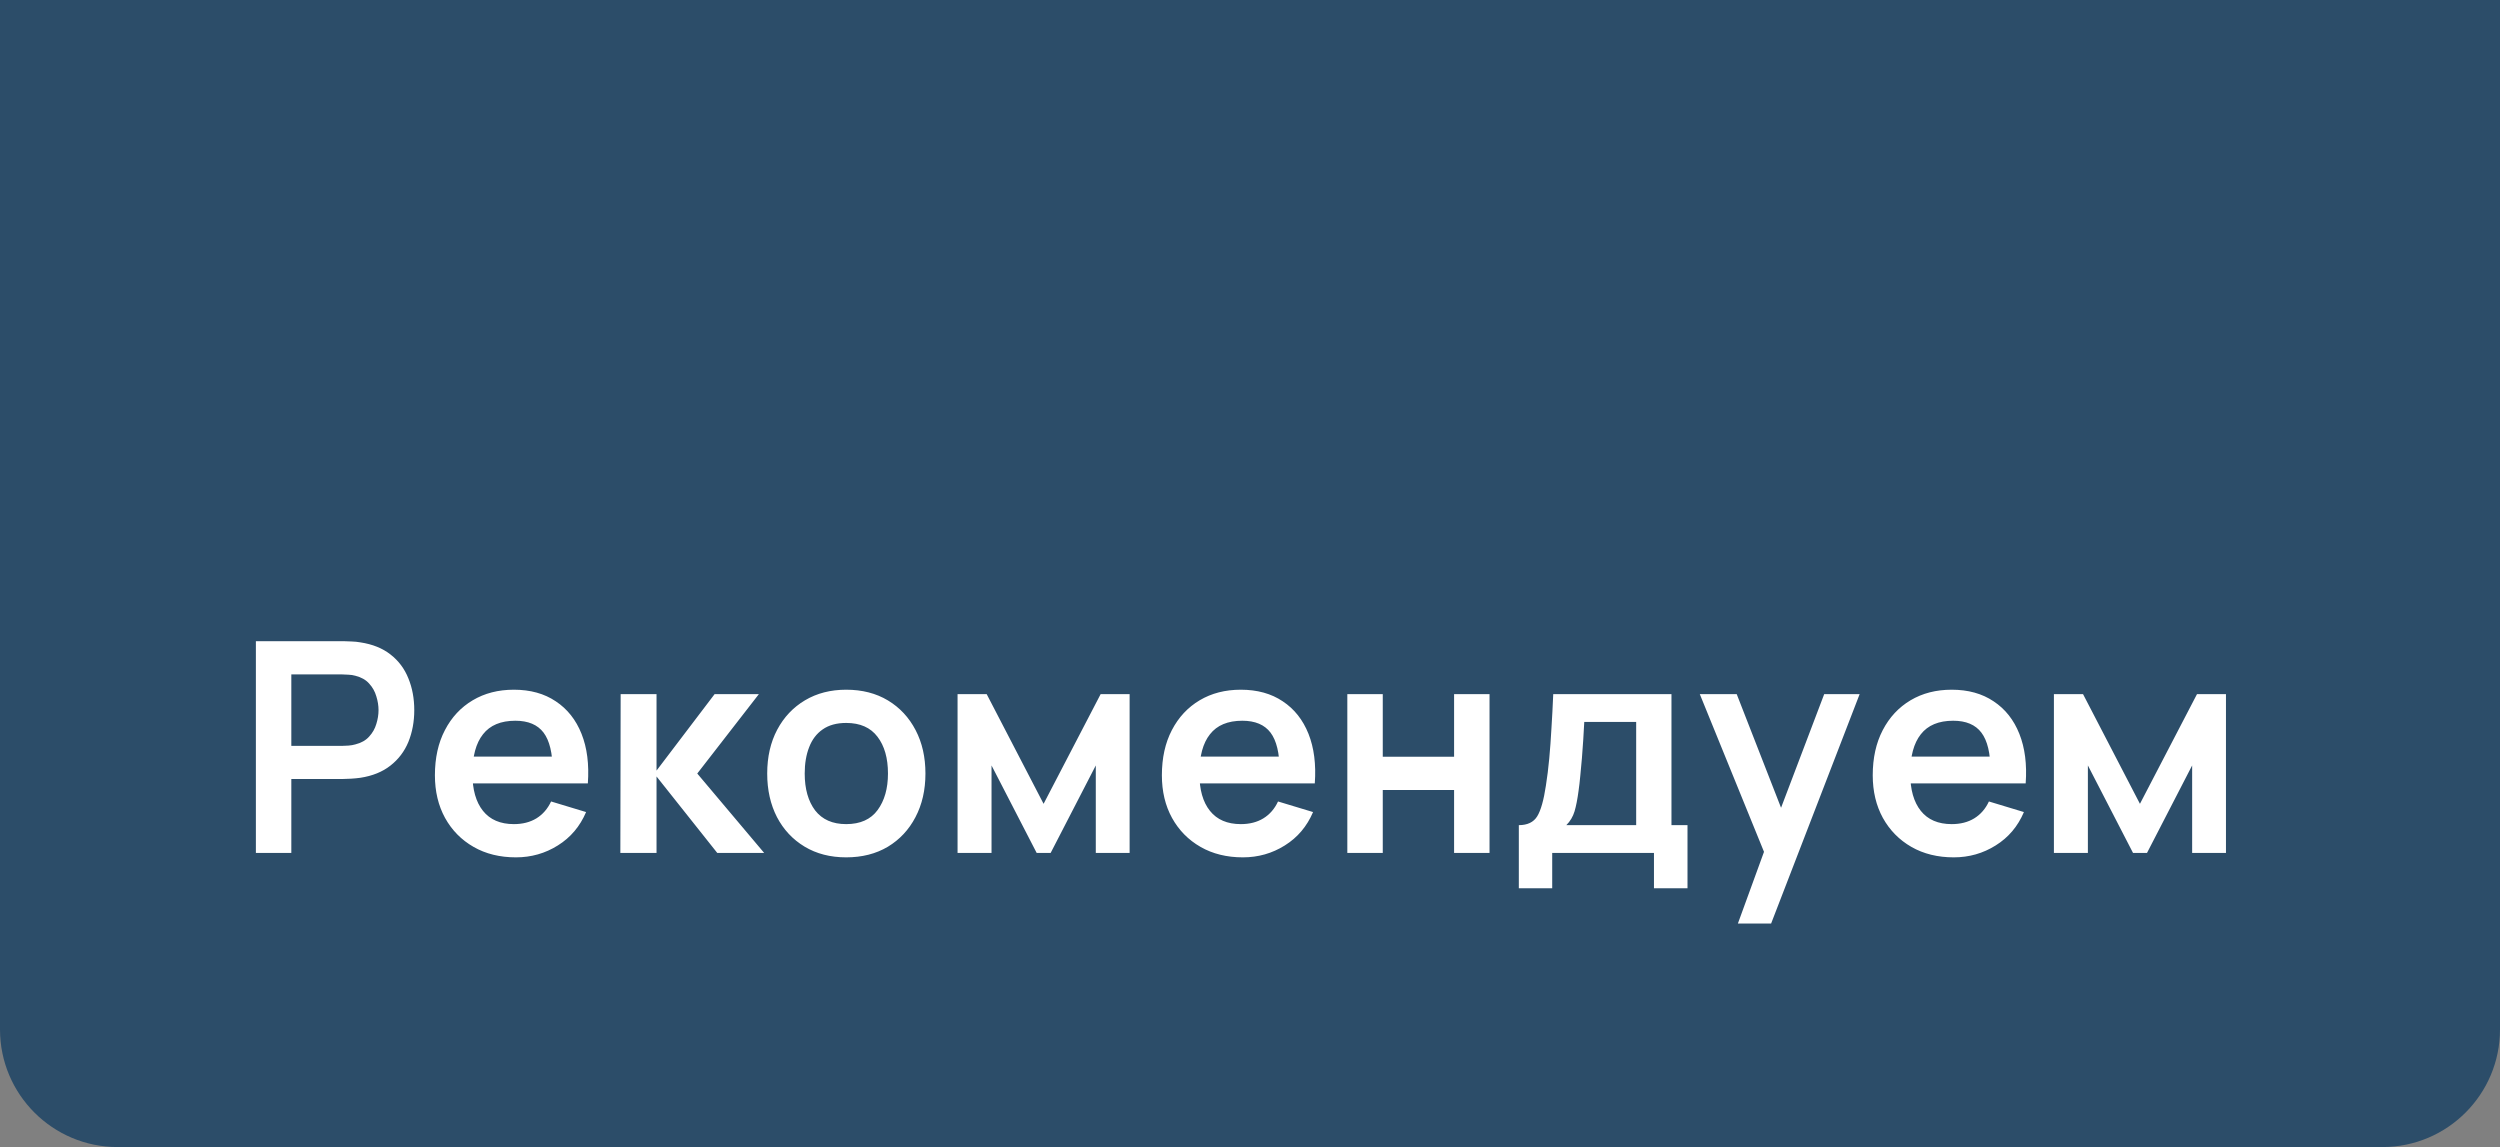
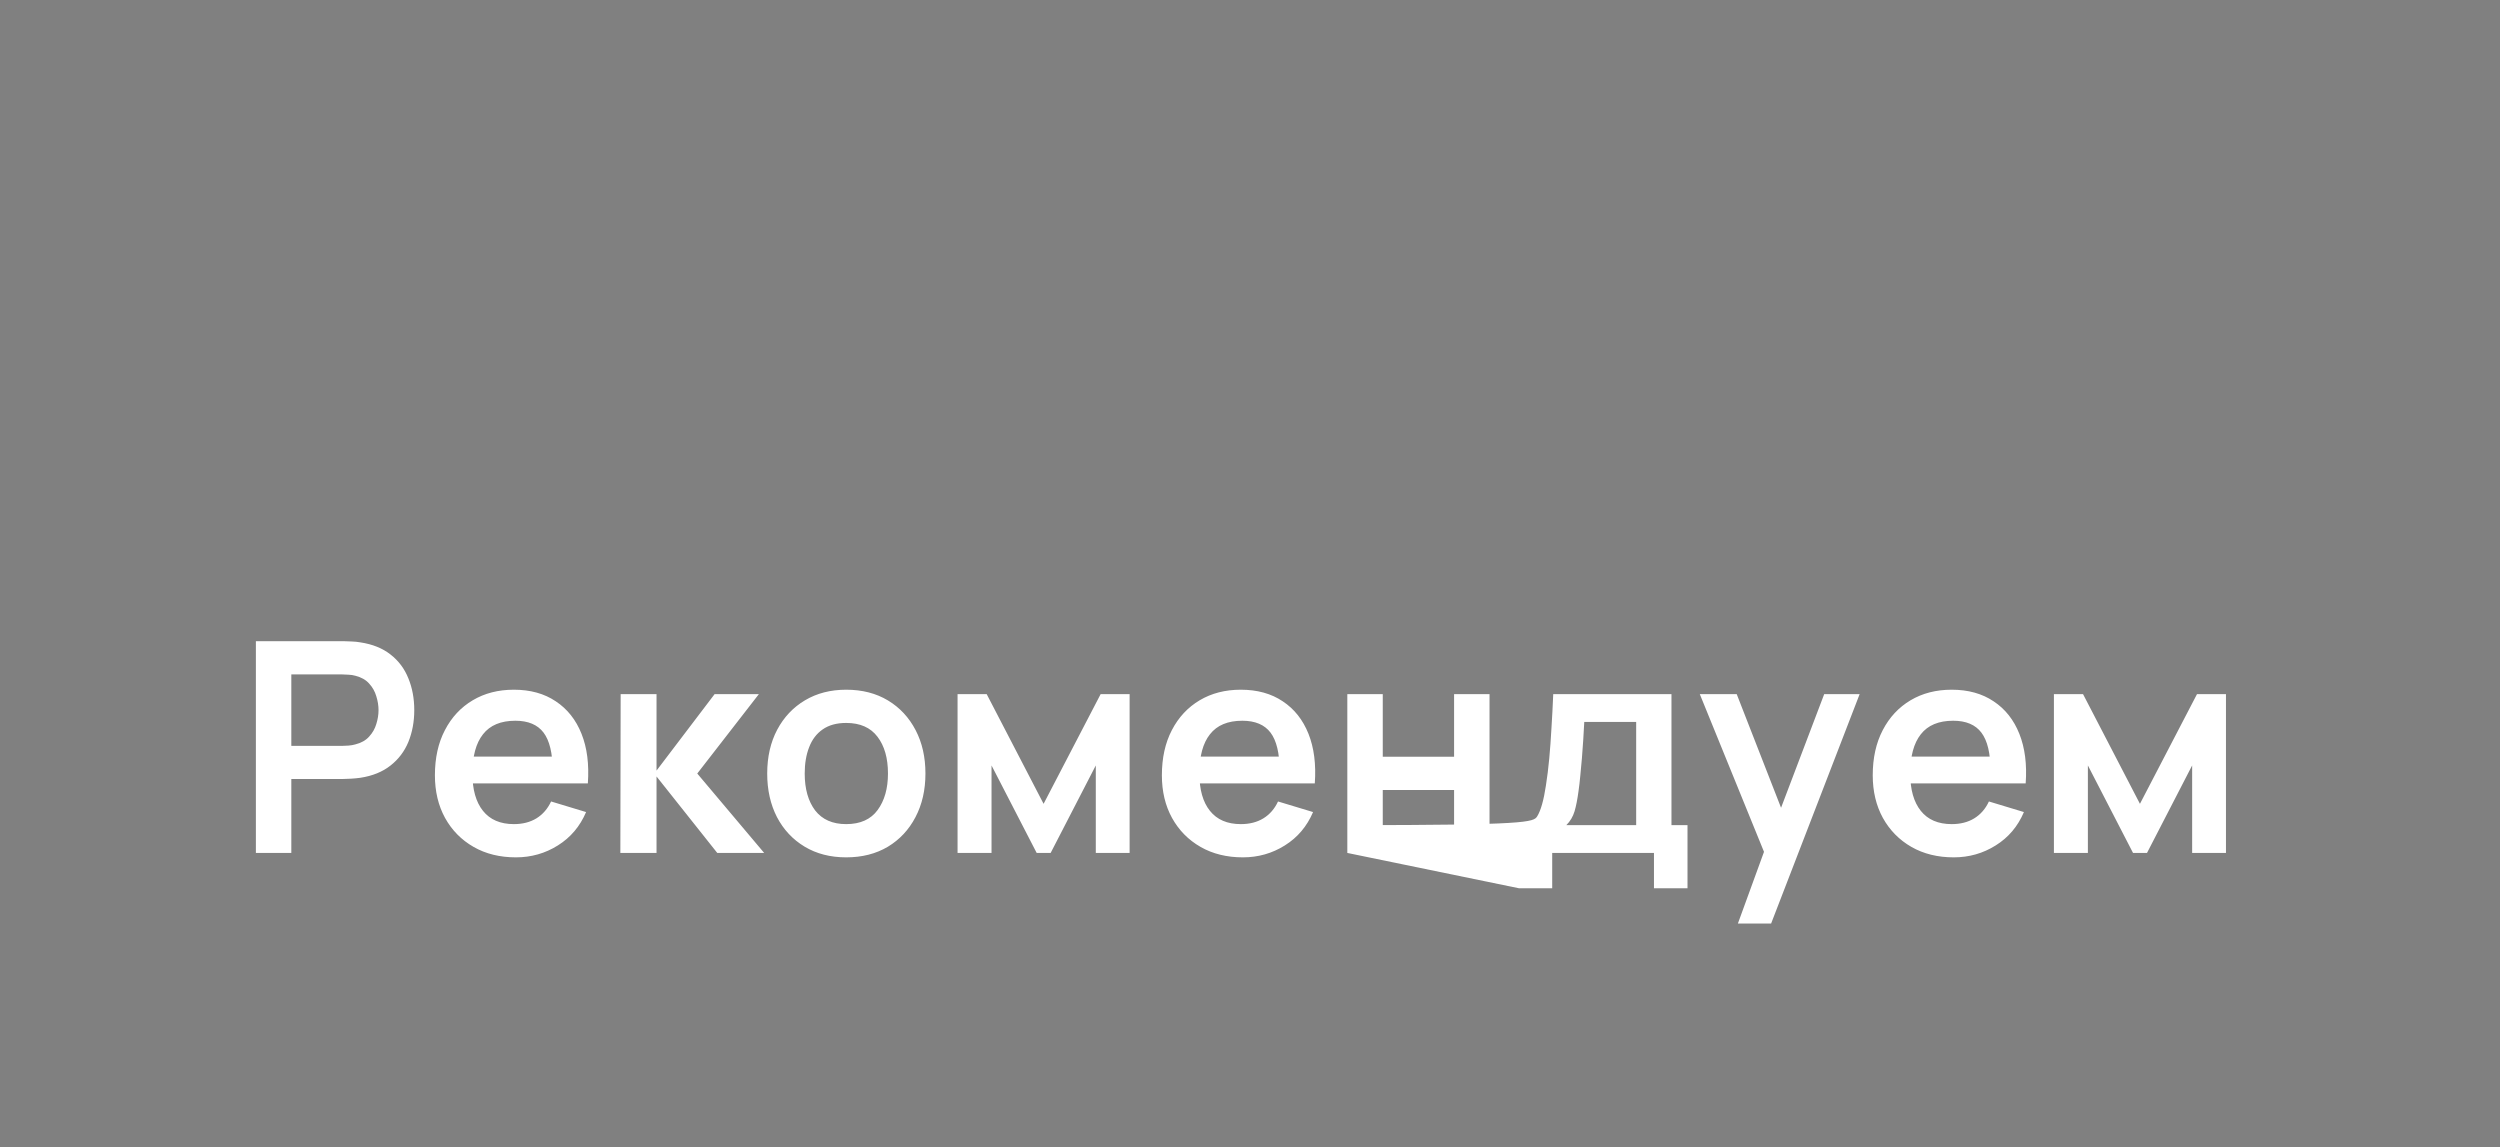
<svg xmlns="http://www.w3.org/2000/svg" width="85" height="39" viewBox="0 0 85 39" fill="none">
  <rect x="0" y="0" width="85" height="39" fill="#808080" stroke="none" />
-   <path d="M0 0H85V35C85 37.209 83.209 39 81 39H4C1.791 39 0 37.209 0 35V0Z" fill="#2C4D69" />
-   <path d="M8.7 29V21.8H11.675C11.745 21.8 11.835 21.803 11.945 21.81C12.055 21.813 12.157 21.823 12.25 21.84C12.667 21.903 13.01 22.042 13.28 22.255C13.553 22.468 13.755 22.738 13.885 23.065C14.018 23.388 14.085 23.748 14.085 24.145C14.085 24.538 14.018 24.898 13.885 25.225C13.752 25.548 13.548 25.817 13.275 26.03C13.005 26.243 12.663 26.382 12.25 26.445C12.157 26.458 12.053 26.468 11.94 26.475C11.83 26.482 11.742 26.485 11.675 26.485H9.905V29H8.7ZM9.905 25.36H11.625C11.692 25.36 11.767 25.357 11.85 25.35C11.933 25.343 12.01 25.33 12.08 25.31C12.28 25.26 12.437 25.172 12.55 25.045C12.667 24.918 12.748 24.775 12.795 24.615C12.845 24.455 12.87 24.298 12.87 24.145C12.87 23.992 12.845 23.835 12.795 23.675C12.748 23.512 12.667 23.367 12.55 23.24C12.437 23.113 12.28 23.025 12.08 22.975C12.01 22.955 11.933 22.943 11.85 22.94C11.767 22.933 11.692 22.93 11.625 22.93H9.905V25.36ZM17.542 29.15C16.995 29.15 16.515 29.032 16.102 28.795C15.688 28.558 15.365 28.23 15.132 27.81C14.902 27.39 14.787 26.907 14.787 26.36C14.787 25.77 14.9 25.258 15.127 24.825C15.353 24.388 15.668 24.05 16.072 23.81C16.475 23.57 16.942 23.45 17.472 23.45C18.032 23.45 18.507 23.582 18.897 23.845C19.29 24.105 19.582 24.473 19.772 24.95C19.962 25.427 20.033 25.988 19.987 26.635H18.792V26.195C18.788 25.608 18.685 25.18 18.482 24.91C18.278 24.64 17.958 24.505 17.522 24.505C17.028 24.505 16.662 24.658 16.422 24.965C16.182 25.268 16.062 25.713 16.062 26.3C16.062 26.847 16.182 27.27 16.422 27.57C16.662 27.87 17.012 28.02 17.472 28.02C17.768 28.02 18.023 27.955 18.237 27.825C18.453 27.692 18.62 27.5 18.737 27.25L19.927 27.61C19.72 28.097 19.4 28.475 18.967 28.745C18.537 29.015 18.062 29.15 17.542 29.15ZM15.682 26.635V25.725H19.397V26.635H15.682ZM21.092 29L21.102 23.6H22.322V26.2L24.297 23.6H25.802L23.707 26.3L25.982 29H24.387L22.322 26.4V29H21.092ZM28.77 29.15C28.23 29.15 27.759 29.028 27.355 28.785C26.952 28.542 26.639 28.207 26.416 27.78C26.195 27.35 26.085 26.857 26.085 26.3C26.085 25.733 26.199 25.237 26.425 24.81C26.652 24.383 26.967 24.05 27.37 23.81C27.774 23.57 28.241 23.45 28.77 23.45C29.314 23.45 29.787 23.572 30.191 23.815C30.594 24.058 30.907 24.395 31.131 24.825C31.354 25.252 31.465 25.743 31.465 26.3C31.465 26.86 31.352 27.355 31.125 27.785C30.902 28.212 30.589 28.547 30.186 28.79C29.782 29.03 29.311 29.15 28.77 29.15ZM28.77 28.02C29.25 28.02 29.607 27.86 29.84 27.54C30.074 27.22 30.191 26.807 30.191 26.3C30.191 25.777 30.072 25.36 29.835 25.05C29.599 24.737 29.244 24.58 28.77 24.58C28.447 24.58 28.18 24.653 27.971 24.8C27.764 24.943 27.61 25.145 27.511 25.405C27.41 25.662 27.36 25.96 27.36 26.3C27.36 26.823 27.479 27.242 27.715 27.555C27.956 27.865 28.307 28.02 28.77 28.02ZM32.557 29V23.6H33.547L35.482 27.33L37.422 23.6H38.407V29H37.257V26.025L35.722 29H35.247L33.712 26.025V29H32.557ZM42.258 29.15C41.712 29.15 41.232 29.032 40.819 28.795C40.405 28.558 40.082 28.23 39.849 27.81C39.618 27.39 39.504 26.907 39.504 26.36C39.504 25.77 39.617 25.258 39.843 24.825C40.07 24.388 40.385 24.05 40.788 23.81C41.192 23.57 41.658 23.45 42.188 23.45C42.748 23.45 43.224 23.582 43.614 23.845C44.007 24.105 44.298 24.473 44.489 24.95C44.678 25.427 44.75 25.988 44.703 26.635H43.508V26.195C43.505 25.608 43.402 25.18 43.199 24.91C42.995 24.64 42.675 24.505 42.239 24.505C41.745 24.505 41.379 24.658 41.139 24.965C40.898 25.268 40.779 25.713 40.779 26.3C40.779 26.847 40.898 27.27 41.139 27.57C41.379 27.87 41.728 28.02 42.188 28.02C42.485 28.02 42.74 27.955 42.953 27.825C43.17 27.692 43.337 27.5 43.453 27.25L44.644 27.61C44.437 28.097 44.117 28.475 43.684 28.745C43.254 29.015 42.779 29.15 42.258 29.15ZM40.398 26.635V25.725H44.114V26.635H40.398ZM45.809 29V23.6H47.014V25.73H49.439V23.6H50.644V29H49.439V26.86H47.014V29H45.809ZM51.64 30.2V28.055C51.933 28.055 52.142 27.955 52.265 27.755C52.388 27.555 52.486 27.208 52.56 26.715C52.606 26.422 52.645 26.112 52.675 25.785C52.705 25.458 52.73 25.113 52.75 24.75C52.773 24.387 52.793 24.003 52.81 23.6H56.83V28.055H57.375V30.2H56.235V29H52.775V30.2H51.64ZM53.255 28.055H55.63V24.545H53.865C53.855 24.745 53.843 24.95 53.83 25.16C53.816 25.367 53.801 25.573 53.785 25.78C53.768 25.987 53.75 26.185 53.73 26.375C53.713 26.562 53.693 26.735 53.67 26.895C53.633 27.175 53.588 27.405 53.535 27.585C53.481 27.765 53.388 27.922 53.255 28.055ZM59.088 31.4L60.128 28.545L60.148 29.385L57.793 23.6H59.048L60.718 27.88H60.398L62.023 23.6H63.228L60.218 31.4H59.088ZM66.428 29.15C65.882 29.15 65.402 29.032 64.988 28.795C64.575 28.558 64.252 28.23 64.018 27.81C63.788 27.39 63.673 26.907 63.673 26.36C63.673 25.77 63.787 25.258 64.013 24.825C64.24 24.388 64.555 24.05 64.958 23.81C65.362 23.57 65.828 23.45 66.358 23.45C66.918 23.45 67.393 23.582 67.783 23.845C68.177 24.105 68.468 24.473 68.658 24.95C68.848 25.427 68.92 25.988 68.873 26.635H67.678V26.195C67.675 25.608 67.572 25.18 67.368 24.91C67.165 24.64 66.845 24.505 66.408 24.505C65.915 24.505 65.548 24.658 65.308 24.965C65.068 25.268 64.948 25.713 64.948 26.3C64.948 26.847 65.068 27.27 65.308 27.57C65.548 27.87 65.898 28.02 66.358 28.02C66.655 28.02 66.91 27.955 67.123 27.825C67.34 27.692 67.507 27.5 67.623 27.25L68.813 27.61C68.607 28.097 68.287 28.475 67.853 28.745C67.423 29.015 66.948 29.15 66.428 29.15ZM64.568 26.635V25.725H68.283V26.635H64.568ZM69.833 29V23.6H70.823L72.758 27.33L74.698 23.6H75.683V29H74.533V26.025L72.998 29H72.523L70.988 26.025V29H69.833Z" fill="white" />
+   <path d="M8.7 29V21.8H11.675C11.745 21.8 11.835 21.803 11.945 21.81C12.055 21.813 12.157 21.823 12.25 21.84C12.667 21.903 13.01 22.042 13.28 22.255C13.553 22.468 13.755 22.738 13.885 23.065C14.018 23.388 14.085 23.748 14.085 24.145C14.085 24.538 14.018 24.898 13.885 25.225C13.752 25.548 13.548 25.817 13.275 26.03C13.005 26.243 12.663 26.382 12.25 26.445C12.157 26.458 12.053 26.468 11.94 26.475C11.83 26.482 11.742 26.485 11.675 26.485H9.905V29H8.7ZM9.905 25.36H11.625C11.692 25.36 11.767 25.357 11.85 25.35C11.933 25.343 12.01 25.33 12.08 25.31C12.28 25.26 12.437 25.172 12.55 25.045C12.667 24.918 12.748 24.775 12.795 24.615C12.845 24.455 12.87 24.298 12.87 24.145C12.87 23.992 12.845 23.835 12.795 23.675C12.748 23.512 12.667 23.367 12.55 23.24C12.437 23.113 12.28 23.025 12.08 22.975C12.01 22.955 11.933 22.943 11.85 22.94C11.767 22.933 11.692 22.93 11.625 22.93H9.905V25.36ZM17.542 29.15C16.995 29.15 16.515 29.032 16.102 28.795C15.688 28.558 15.365 28.23 15.132 27.81C14.902 27.39 14.787 26.907 14.787 26.36C14.787 25.77 14.9 25.258 15.127 24.825C15.353 24.388 15.668 24.05 16.072 23.81C16.475 23.57 16.942 23.45 17.472 23.45C18.032 23.45 18.507 23.582 18.897 23.845C19.29 24.105 19.582 24.473 19.772 24.95C19.962 25.427 20.033 25.988 19.987 26.635H18.792V26.195C18.788 25.608 18.685 25.18 18.482 24.91C18.278 24.64 17.958 24.505 17.522 24.505C17.028 24.505 16.662 24.658 16.422 24.965C16.182 25.268 16.062 25.713 16.062 26.3C16.062 26.847 16.182 27.27 16.422 27.57C16.662 27.87 17.012 28.02 17.472 28.02C17.768 28.02 18.023 27.955 18.237 27.825C18.453 27.692 18.62 27.5 18.737 27.25L19.927 27.61C19.72 28.097 19.4 28.475 18.967 28.745C18.537 29.015 18.062 29.15 17.542 29.15ZM15.682 26.635V25.725H19.397V26.635H15.682ZM21.092 29L21.102 23.6H22.322V26.2L24.297 23.6H25.802L23.707 26.3L25.982 29H24.387L22.322 26.4V29H21.092ZM28.77 29.15C28.23 29.15 27.759 29.028 27.355 28.785C26.952 28.542 26.639 28.207 26.416 27.78C26.195 27.35 26.085 26.857 26.085 26.3C26.085 25.733 26.199 25.237 26.425 24.81C26.652 24.383 26.967 24.05 27.37 23.81C27.774 23.57 28.241 23.45 28.77 23.45C29.314 23.45 29.787 23.572 30.191 23.815C30.594 24.058 30.907 24.395 31.131 24.825C31.354 25.252 31.465 25.743 31.465 26.3C31.465 26.86 31.352 27.355 31.125 27.785C30.902 28.212 30.589 28.547 30.186 28.79C29.782 29.03 29.311 29.15 28.77 29.15ZM28.77 28.02C29.25 28.02 29.607 27.86 29.84 27.54C30.074 27.22 30.191 26.807 30.191 26.3C30.191 25.777 30.072 25.36 29.835 25.05C29.599 24.737 29.244 24.58 28.77 24.58C28.447 24.58 28.18 24.653 27.971 24.8C27.764 24.943 27.61 25.145 27.511 25.405C27.41 25.662 27.36 25.96 27.36 26.3C27.36 26.823 27.479 27.242 27.715 27.555C27.956 27.865 28.307 28.02 28.77 28.02ZM32.557 29V23.6H33.547L35.482 27.33L37.422 23.6H38.407V29H37.257V26.025L35.722 29H35.247L33.712 26.025V29H32.557ZM42.258 29.15C41.712 29.15 41.232 29.032 40.819 28.795C40.405 28.558 40.082 28.23 39.849 27.81C39.618 27.39 39.504 26.907 39.504 26.36C39.504 25.77 39.617 25.258 39.843 24.825C40.07 24.388 40.385 24.05 40.788 23.81C41.192 23.57 41.658 23.45 42.188 23.45C42.748 23.45 43.224 23.582 43.614 23.845C44.007 24.105 44.298 24.473 44.489 24.95C44.678 25.427 44.75 25.988 44.703 26.635H43.508V26.195C43.505 25.608 43.402 25.18 43.199 24.91C42.995 24.64 42.675 24.505 42.239 24.505C41.745 24.505 41.379 24.658 41.139 24.965C40.898 25.268 40.779 25.713 40.779 26.3C40.779 26.847 40.898 27.27 41.139 27.57C41.379 27.87 41.728 28.02 42.188 28.02C42.485 28.02 42.74 27.955 42.953 27.825C43.17 27.692 43.337 27.5 43.453 27.25L44.644 27.61C44.437 28.097 44.117 28.475 43.684 28.745C43.254 29.015 42.779 29.15 42.258 29.15ZM40.398 26.635V25.725H44.114V26.635H40.398ZM45.809 29V23.6H47.014V25.73H49.439V23.6H50.644V29H49.439V26.86H47.014V29H45.809ZV28.055C51.933 28.055 52.142 27.955 52.265 27.755C52.388 27.555 52.486 27.208 52.56 26.715C52.606 26.422 52.645 26.112 52.675 25.785C52.705 25.458 52.73 25.113 52.75 24.75C52.773 24.387 52.793 24.003 52.81 23.6H56.83V28.055H57.375V30.2H56.235V29H52.775V30.2H51.64ZM53.255 28.055H55.63V24.545H53.865C53.855 24.745 53.843 24.95 53.83 25.16C53.816 25.367 53.801 25.573 53.785 25.78C53.768 25.987 53.75 26.185 53.73 26.375C53.713 26.562 53.693 26.735 53.67 26.895C53.633 27.175 53.588 27.405 53.535 27.585C53.481 27.765 53.388 27.922 53.255 28.055ZM59.088 31.4L60.128 28.545L60.148 29.385L57.793 23.6H59.048L60.718 27.88H60.398L62.023 23.6H63.228L60.218 31.4H59.088ZM66.428 29.15C65.882 29.15 65.402 29.032 64.988 28.795C64.575 28.558 64.252 28.23 64.018 27.81C63.788 27.39 63.673 26.907 63.673 26.36C63.673 25.77 63.787 25.258 64.013 24.825C64.24 24.388 64.555 24.05 64.958 23.81C65.362 23.57 65.828 23.45 66.358 23.45C66.918 23.45 67.393 23.582 67.783 23.845C68.177 24.105 68.468 24.473 68.658 24.95C68.848 25.427 68.92 25.988 68.873 26.635H67.678V26.195C67.675 25.608 67.572 25.18 67.368 24.91C67.165 24.64 66.845 24.505 66.408 24.505C65.915 24.505 65.548 24.658 65.308 24.965C65.068 25.268 64.948 25.713 64.948 26.3C64.948 26.847 65.068 27.27 65.308 27.57C65.548 27.87 65.898 28.02 66.358 28.02C66.655 28.02 66.91 27.955 67.123 27.825C67.34 27.692 67.507 27.5 67.623 27.25L68.813 27.61C68.607 28.097 68.287 28.475 67.853 28.745C67.423 29.015 66.948 29.15 66.428 29.15ZM64.568 26.635V25.725H68.283V26.635H64.568ZM69.833 29V23.6H70.823L72.758 27.33L74.698 23.6H75.683V29H74.533V26.025L72.998 29H72.523L70.988 26.025V29H69.833Z" fill="white" />
</svg>